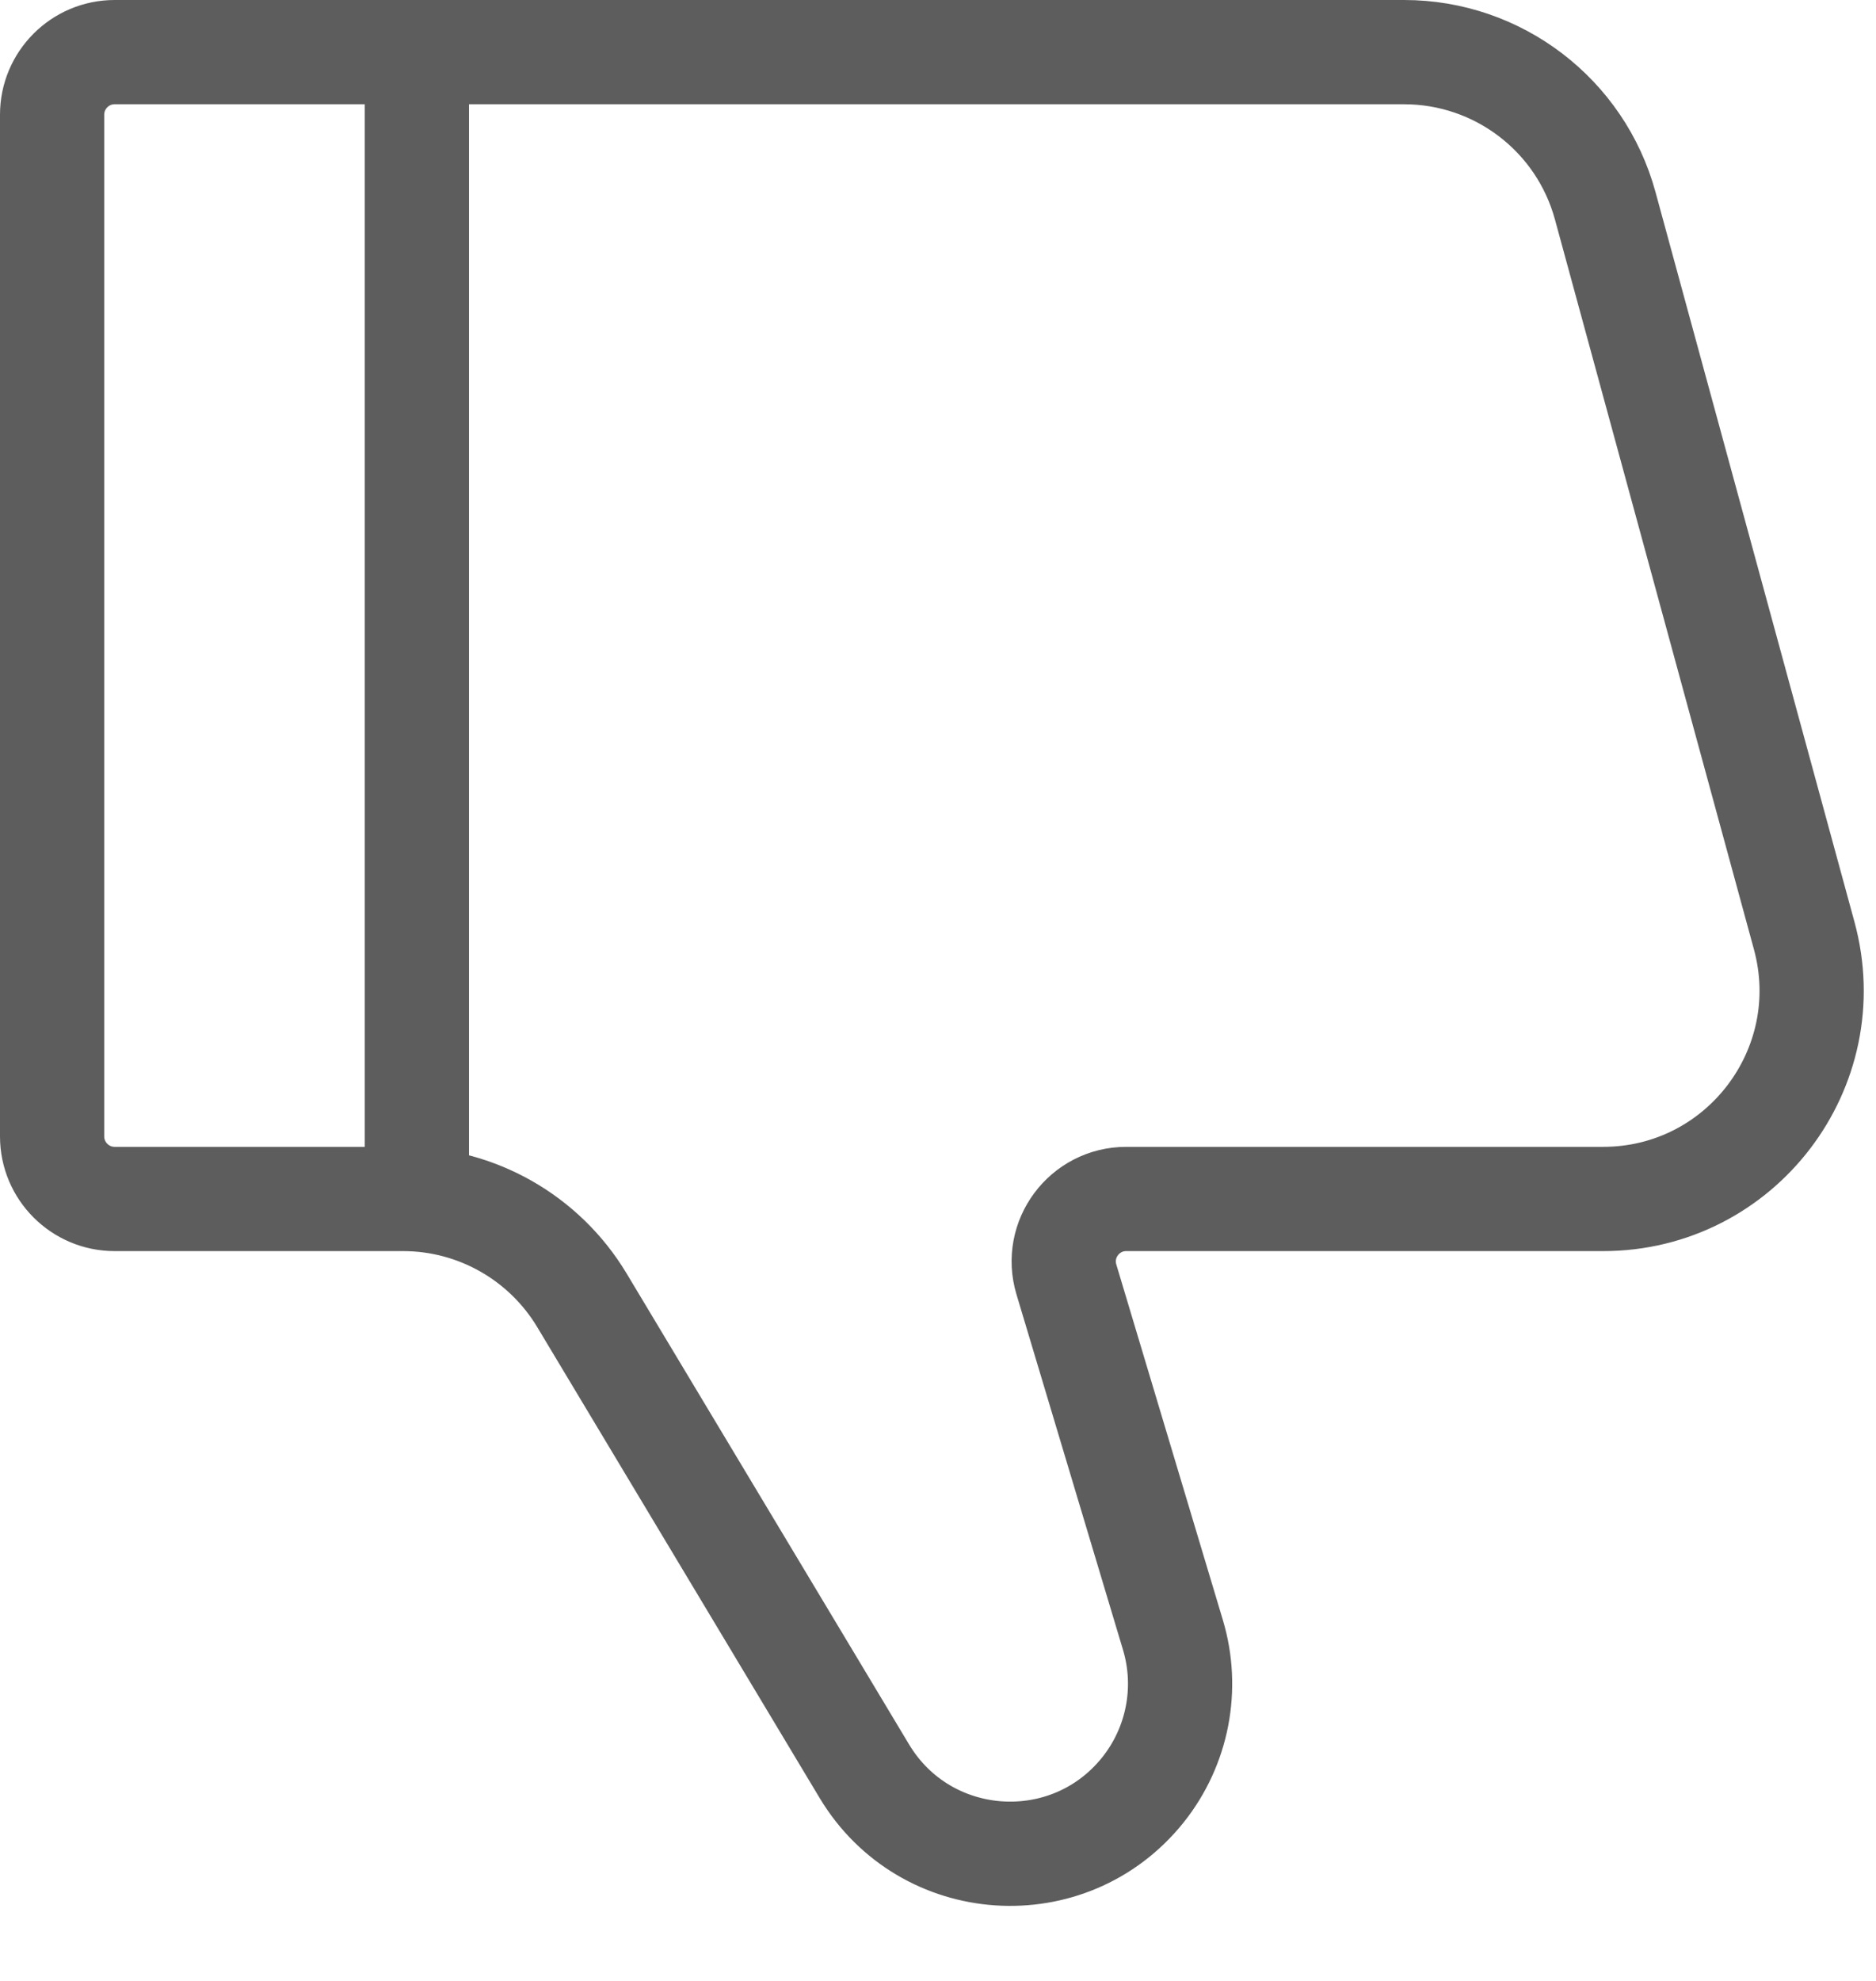
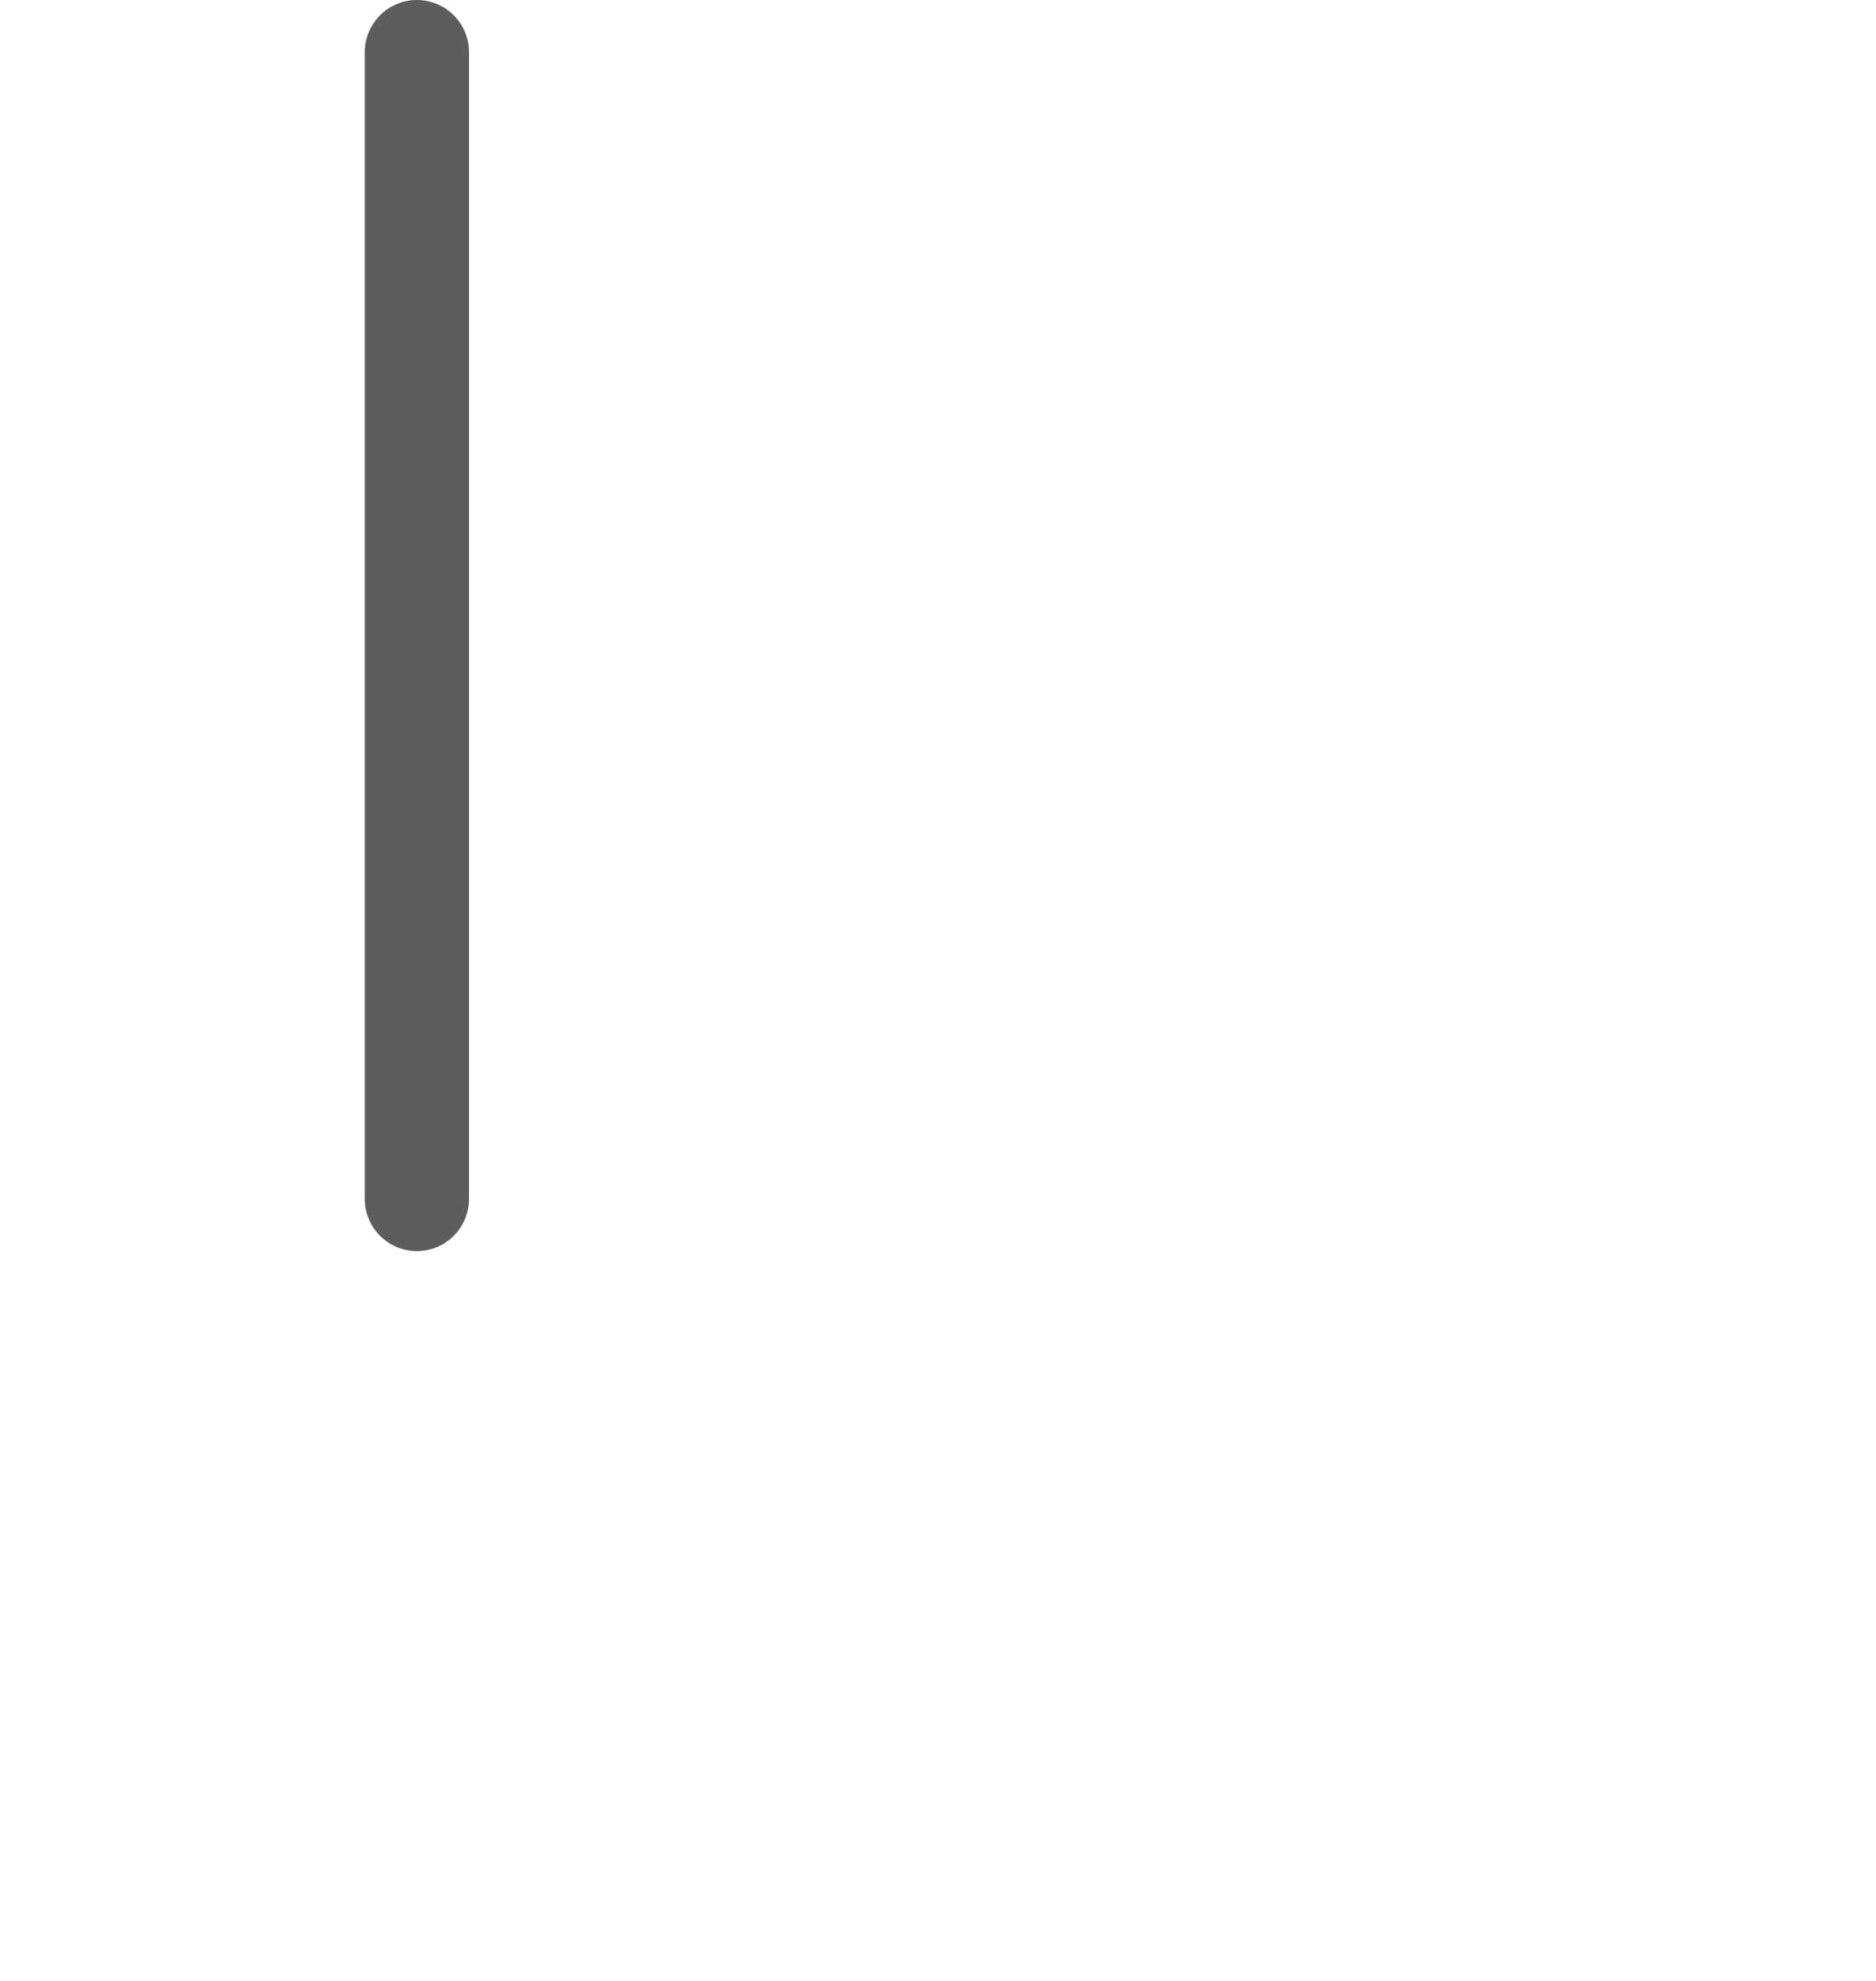
<svg xmlns="http://www.w3.org/2000/svg" width="18" height="19" viewBox="0 0 18 19" fill="none">
-   <path d="M13.472 0.5H1.1C0.769 0.5 0.5 0.769 0.5 1.1V10.9C0.5 11.231 0.769 11.5 1.1 11.5H3.868C4.57 11.5 5.221 11.869 5.583 12.471L8.293 16.988C8.878 17.963 10.255 18.056 10.966 17.168C11.3 16.75 11.408 16.194 11.254 15.681L10.232 12.272C10.116 11.887 10.405 11.5 10.806 11.5H15.382C16.7 11.5 17.658 10.246 17.311 8.974L15.402 1.974C15.165 1.104 14.374 0.5 13.472 0.5Z" stroke="#5D5D5D" stroke-linecap="round" />
  <path d="M4 0.5V11.5" stroke="#5D5D5D" stroke-linecap="round" stroke-linejoin="round" />
</svg>